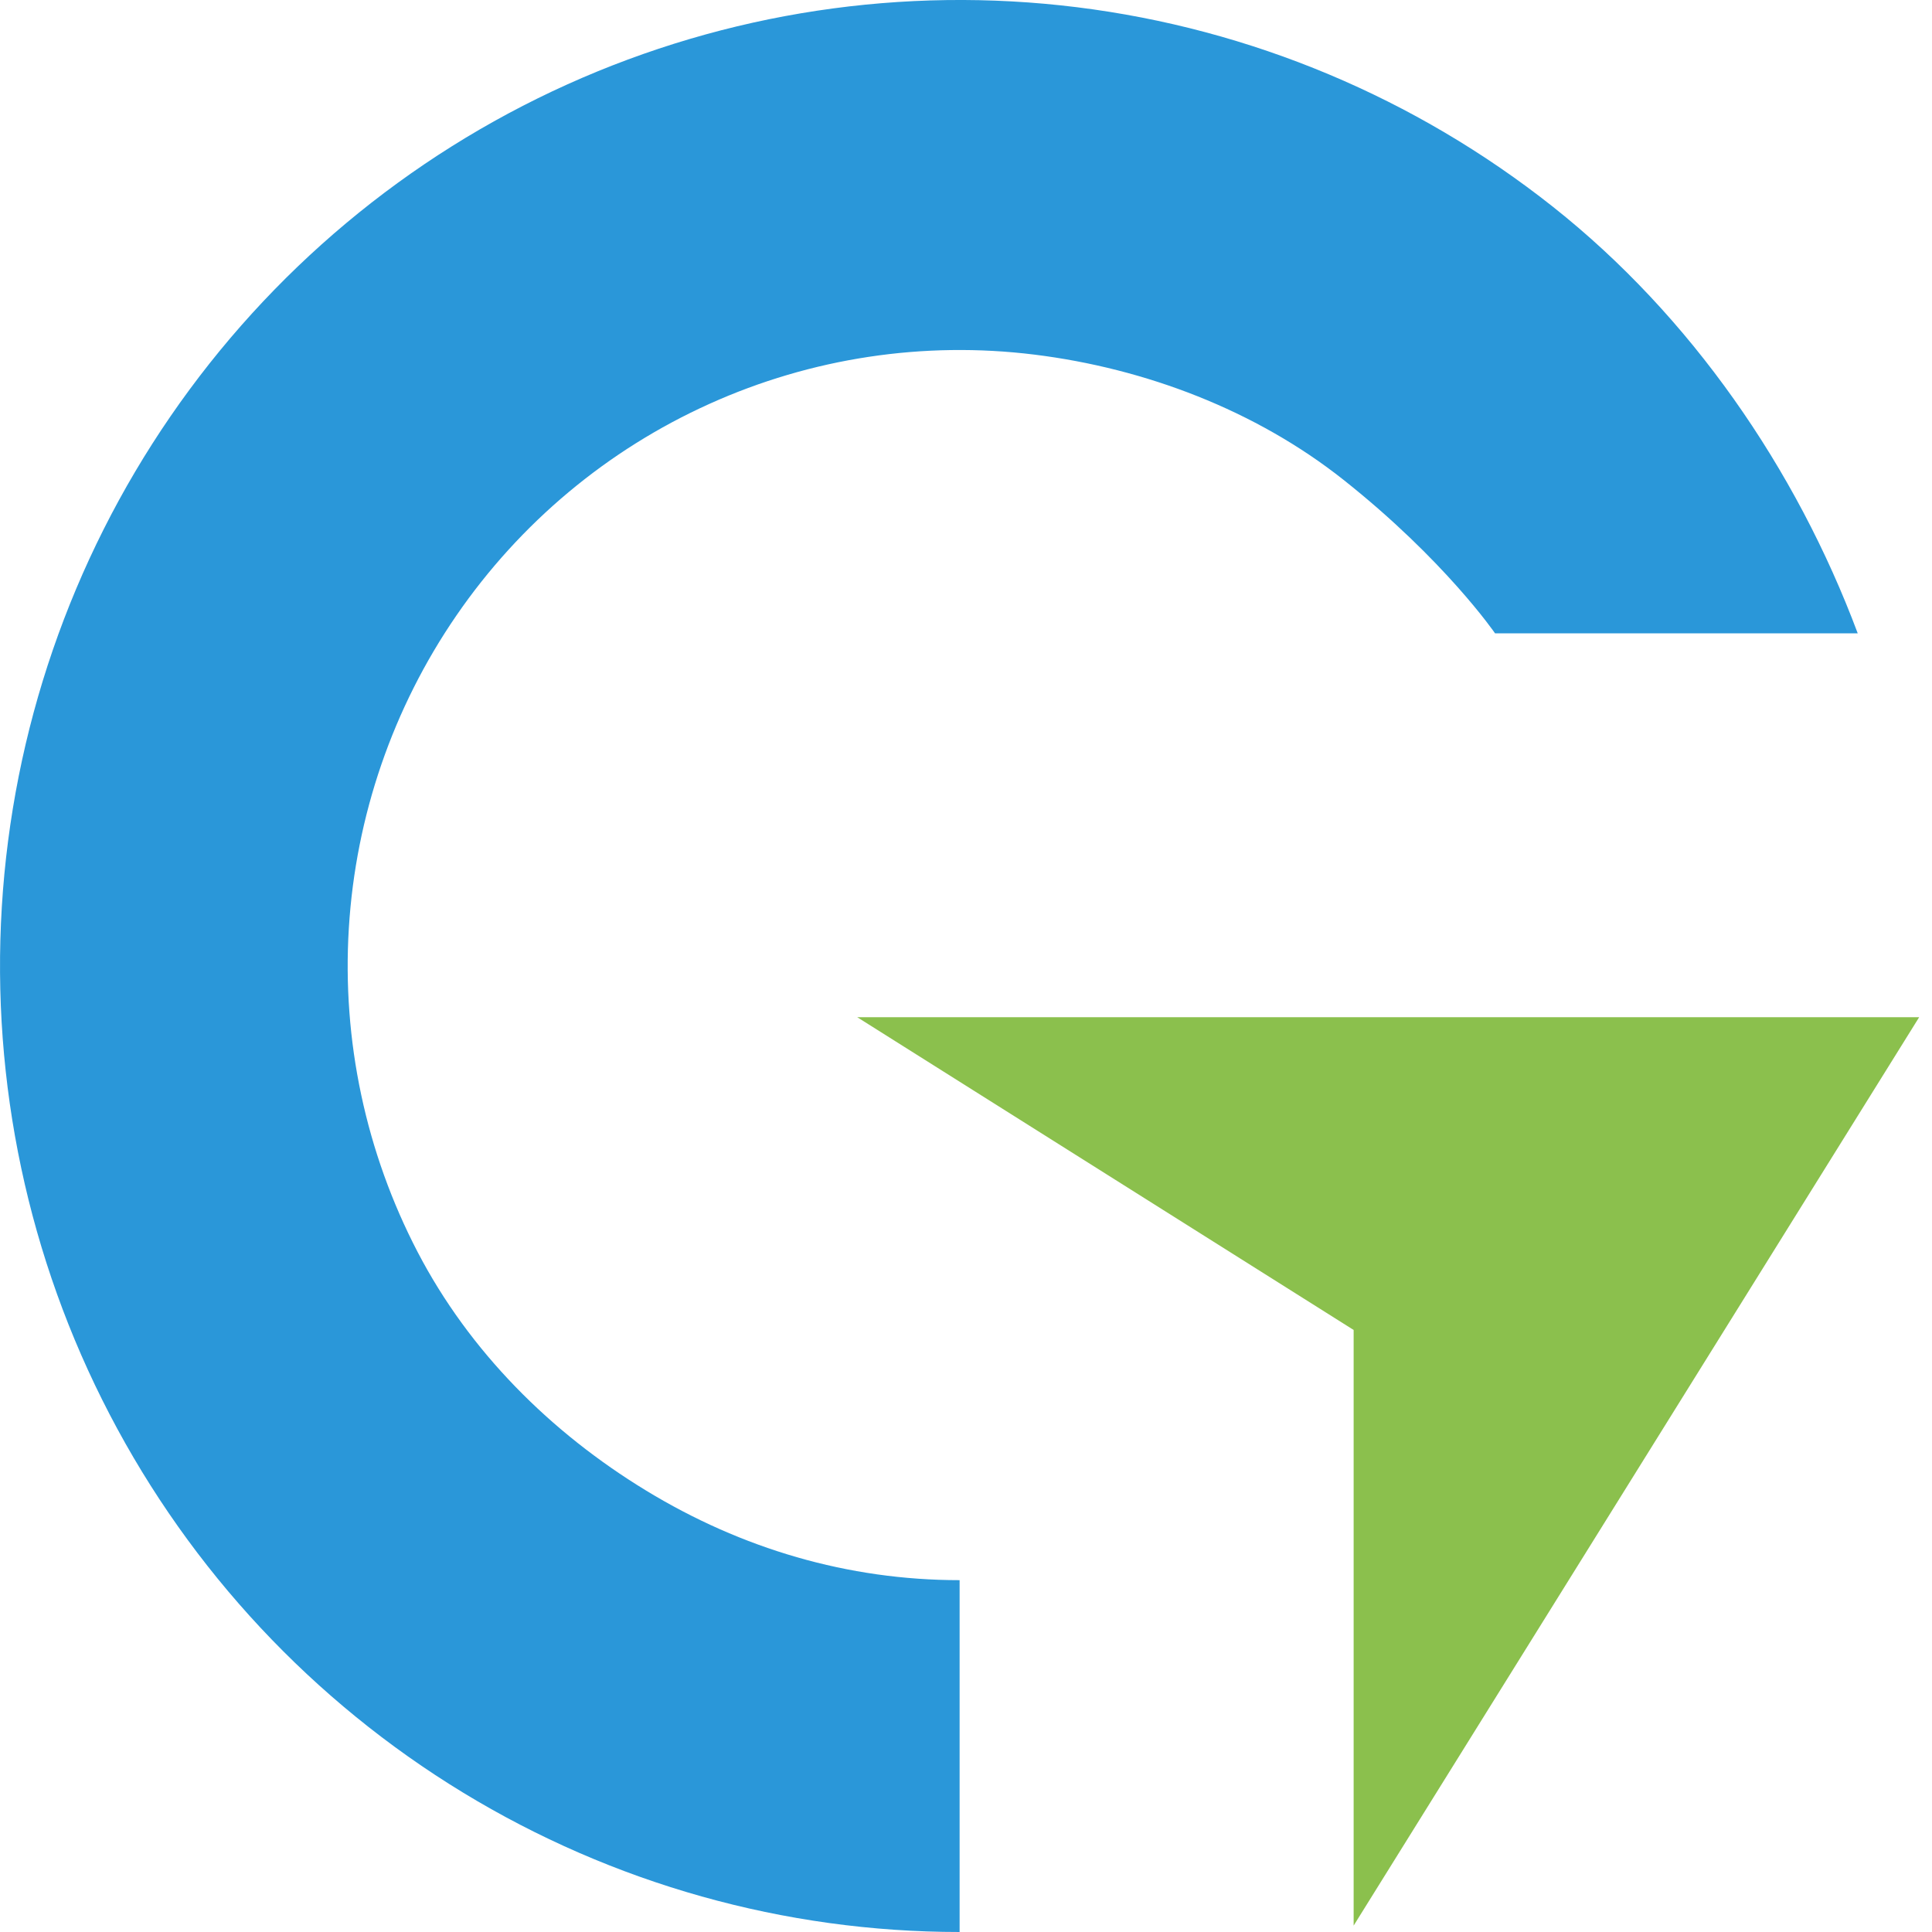
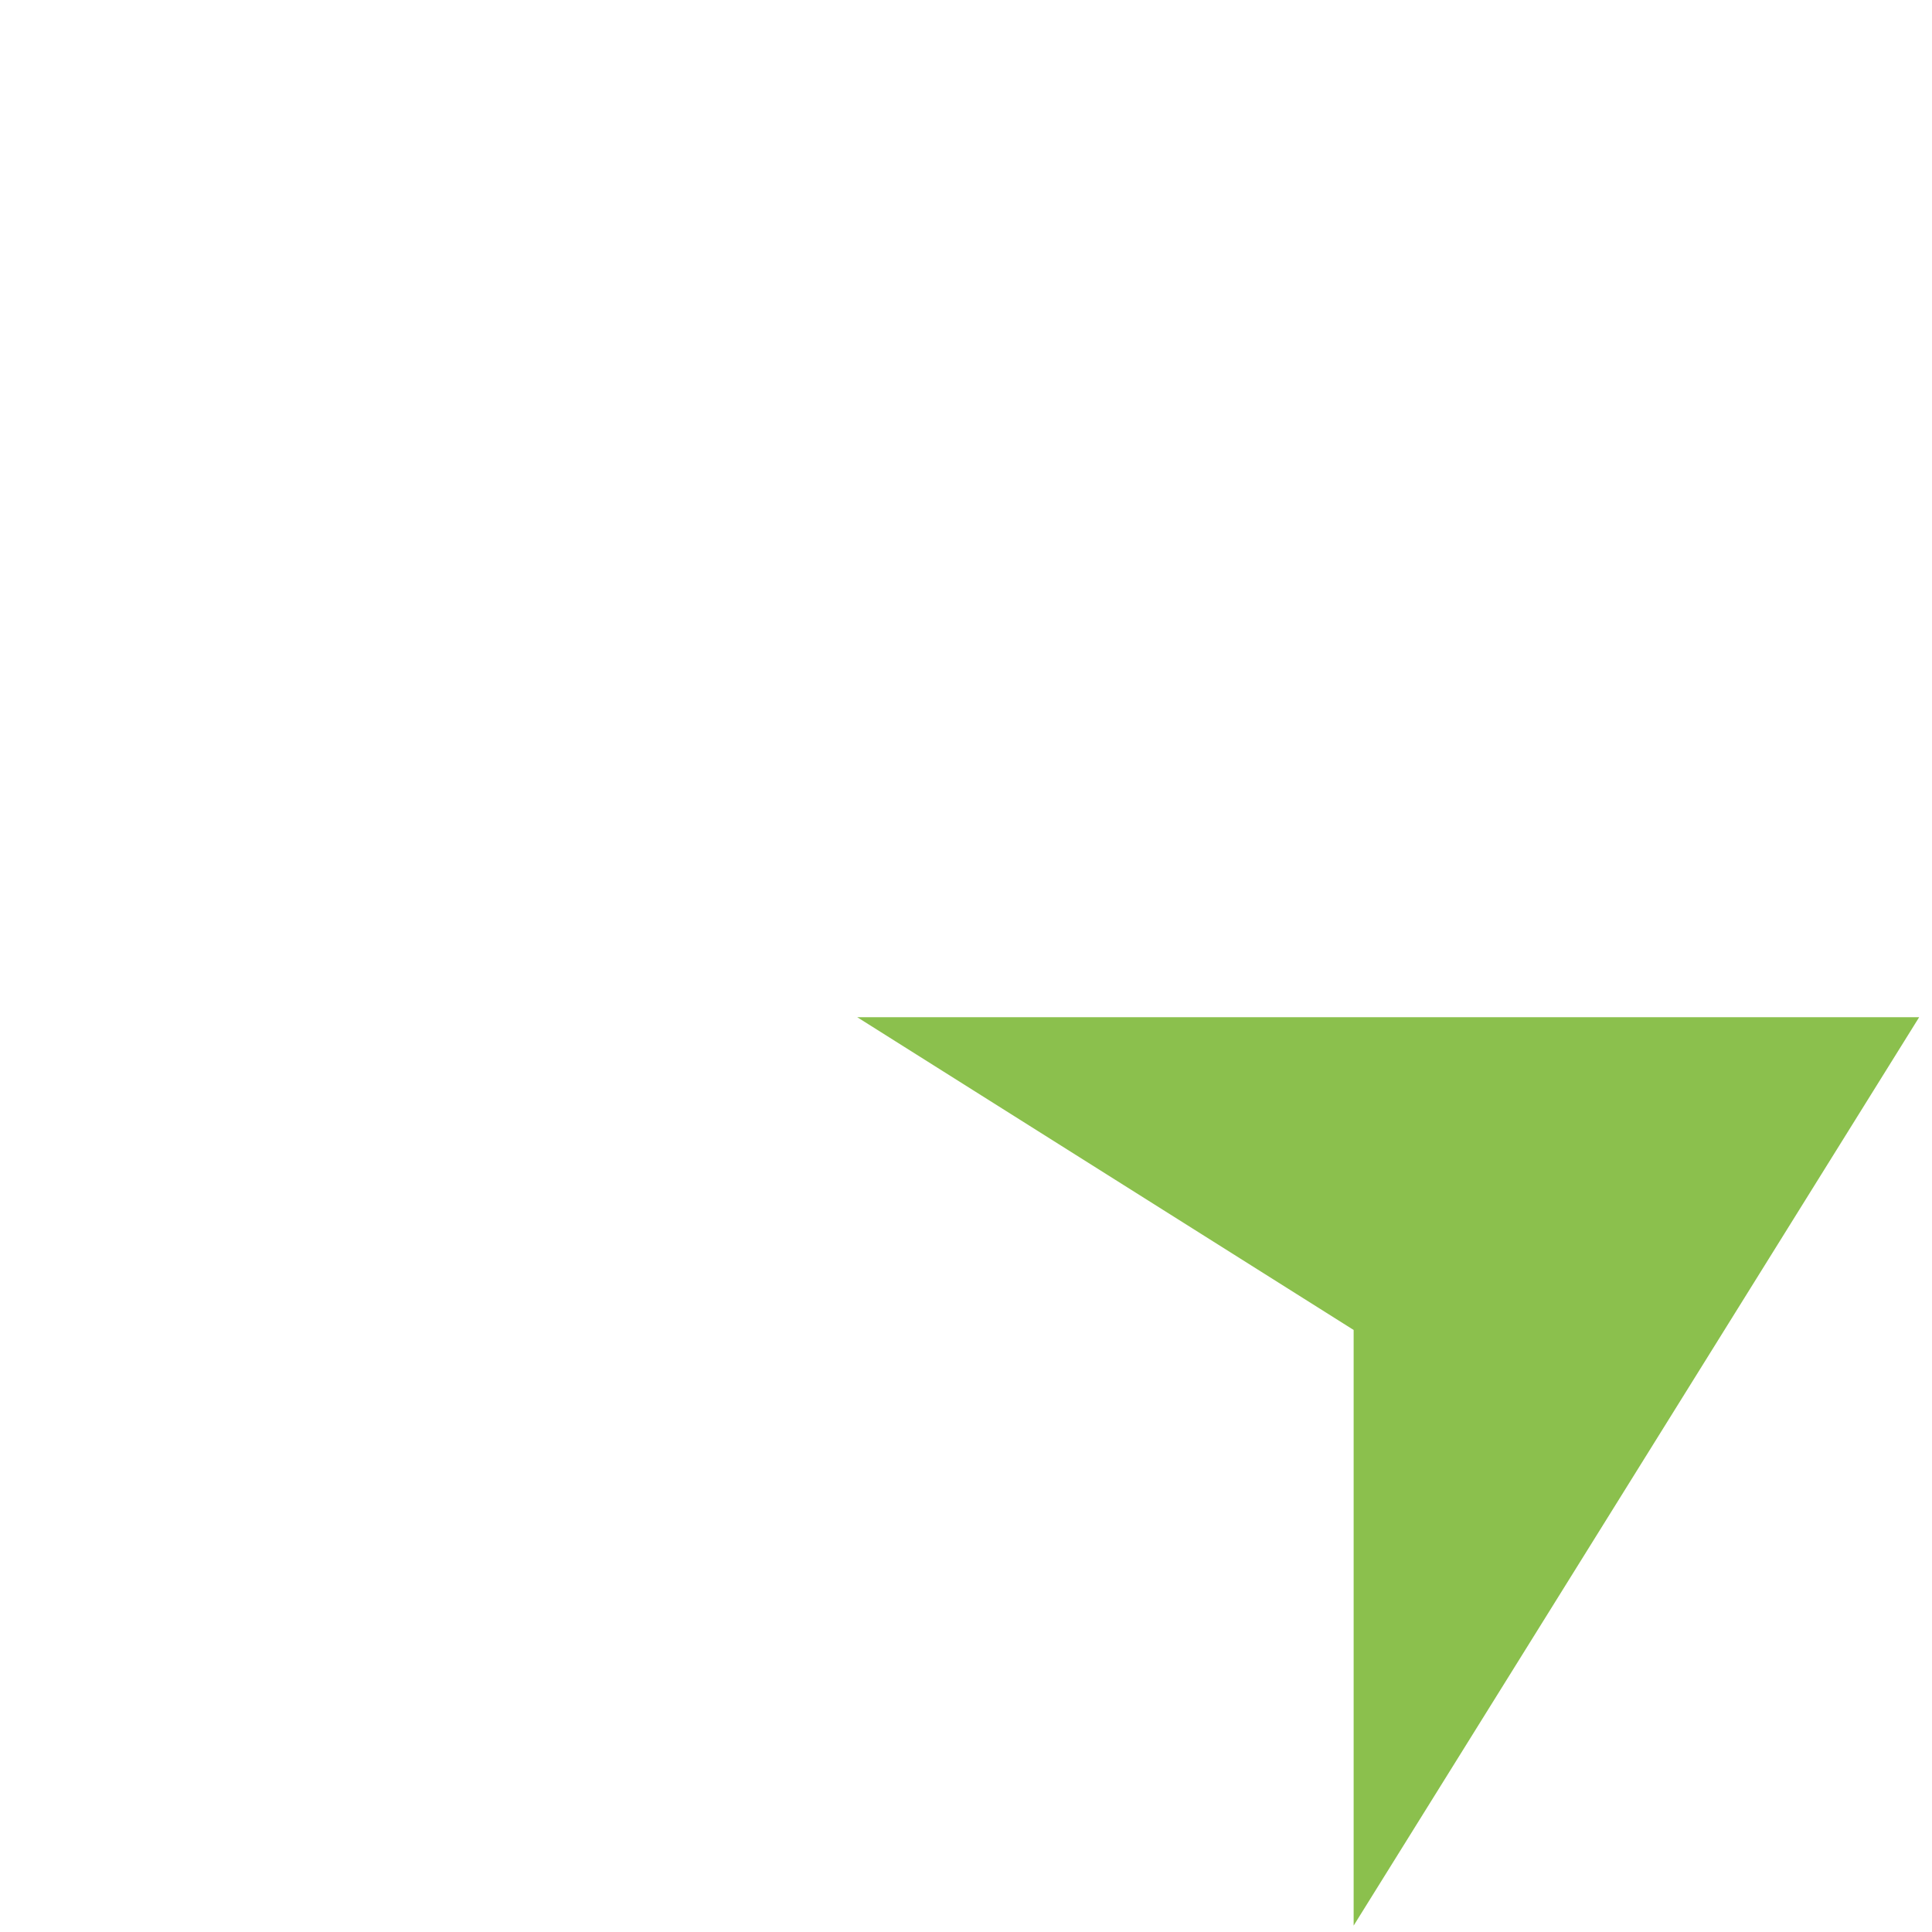
<svg xmlns="http://www.w3.org/2000/svg" width="36" height="36" viewBox="0 0 36 36" fill="none">
-   <path fill-rule="evenodd" clip-rule="evenodd" d="M19.277 6.608C17.212 6.352 15.116 6.669 13.218 7.526C11.319 8.382 9.689 9.745 8.505 11.468C7.321 13.19 6.628 15.206 6.5 17.296C6.372 19.387 6.816 21.473 7.781 23.328C8.747 25.183 10.259 26.691 12.04 27.775C13.82 28.859 15.8 29.444 17.881 29.444V36C14.618 36 11.417 35.101 8.626 33.401C5.834 31.701 3.557 29.264 2.043 26.355C0.528 23.446 -0.166 20.175 0.034 16.896C0.234 13.618 1.321 10.457 3.178 7.756C5.035 5.055 7.591 2.917 10.568 1.574C13.546 0.231 16.831 -0.267 20.07 0.135C23.308 0.537 26.375 1.824 28.939 3.855C31.503 5.887 33.466 8.727 34.616 11.801H27.858C27.858 11.801 26.922 10.437 25.033 8.94C23.398 7.645 21.342 6.864 19.277 6.608Z" fill="#2A97D9" />
  <path d="M35.761 18.954H15.973L25.223 24.782V35.881L35.761 18.954Z" fill="#8BC04D" />
</svg>